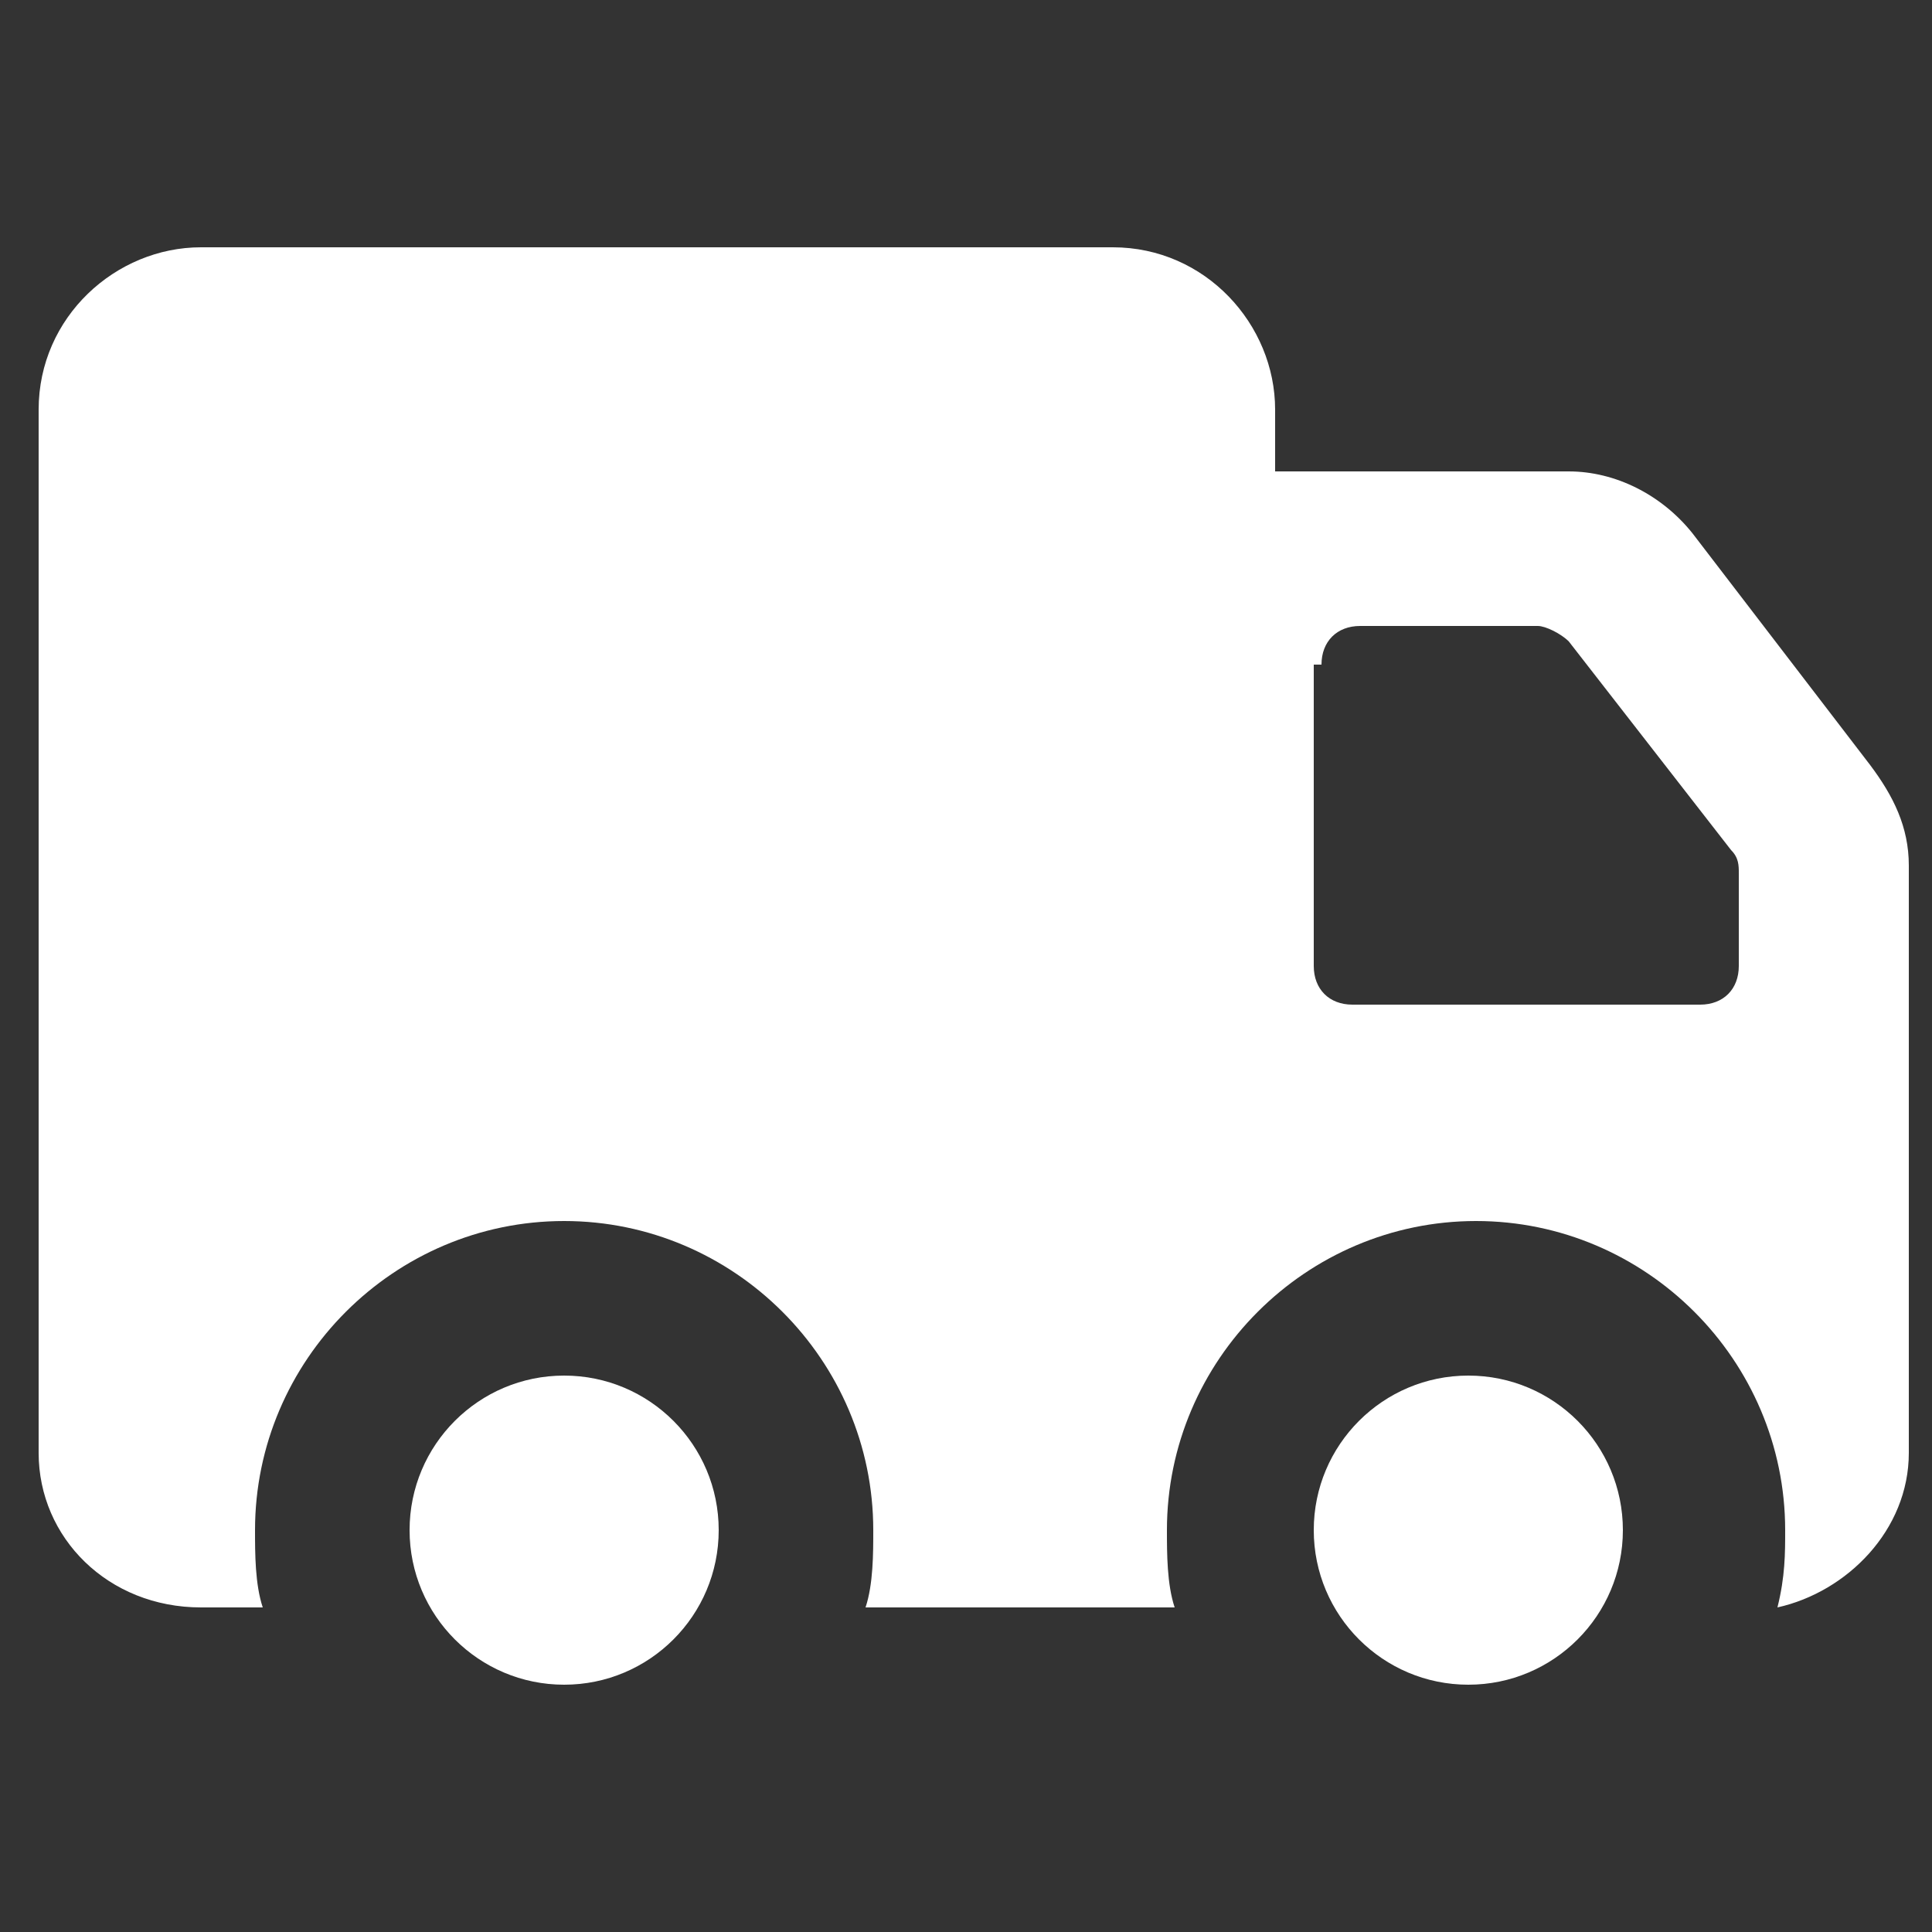
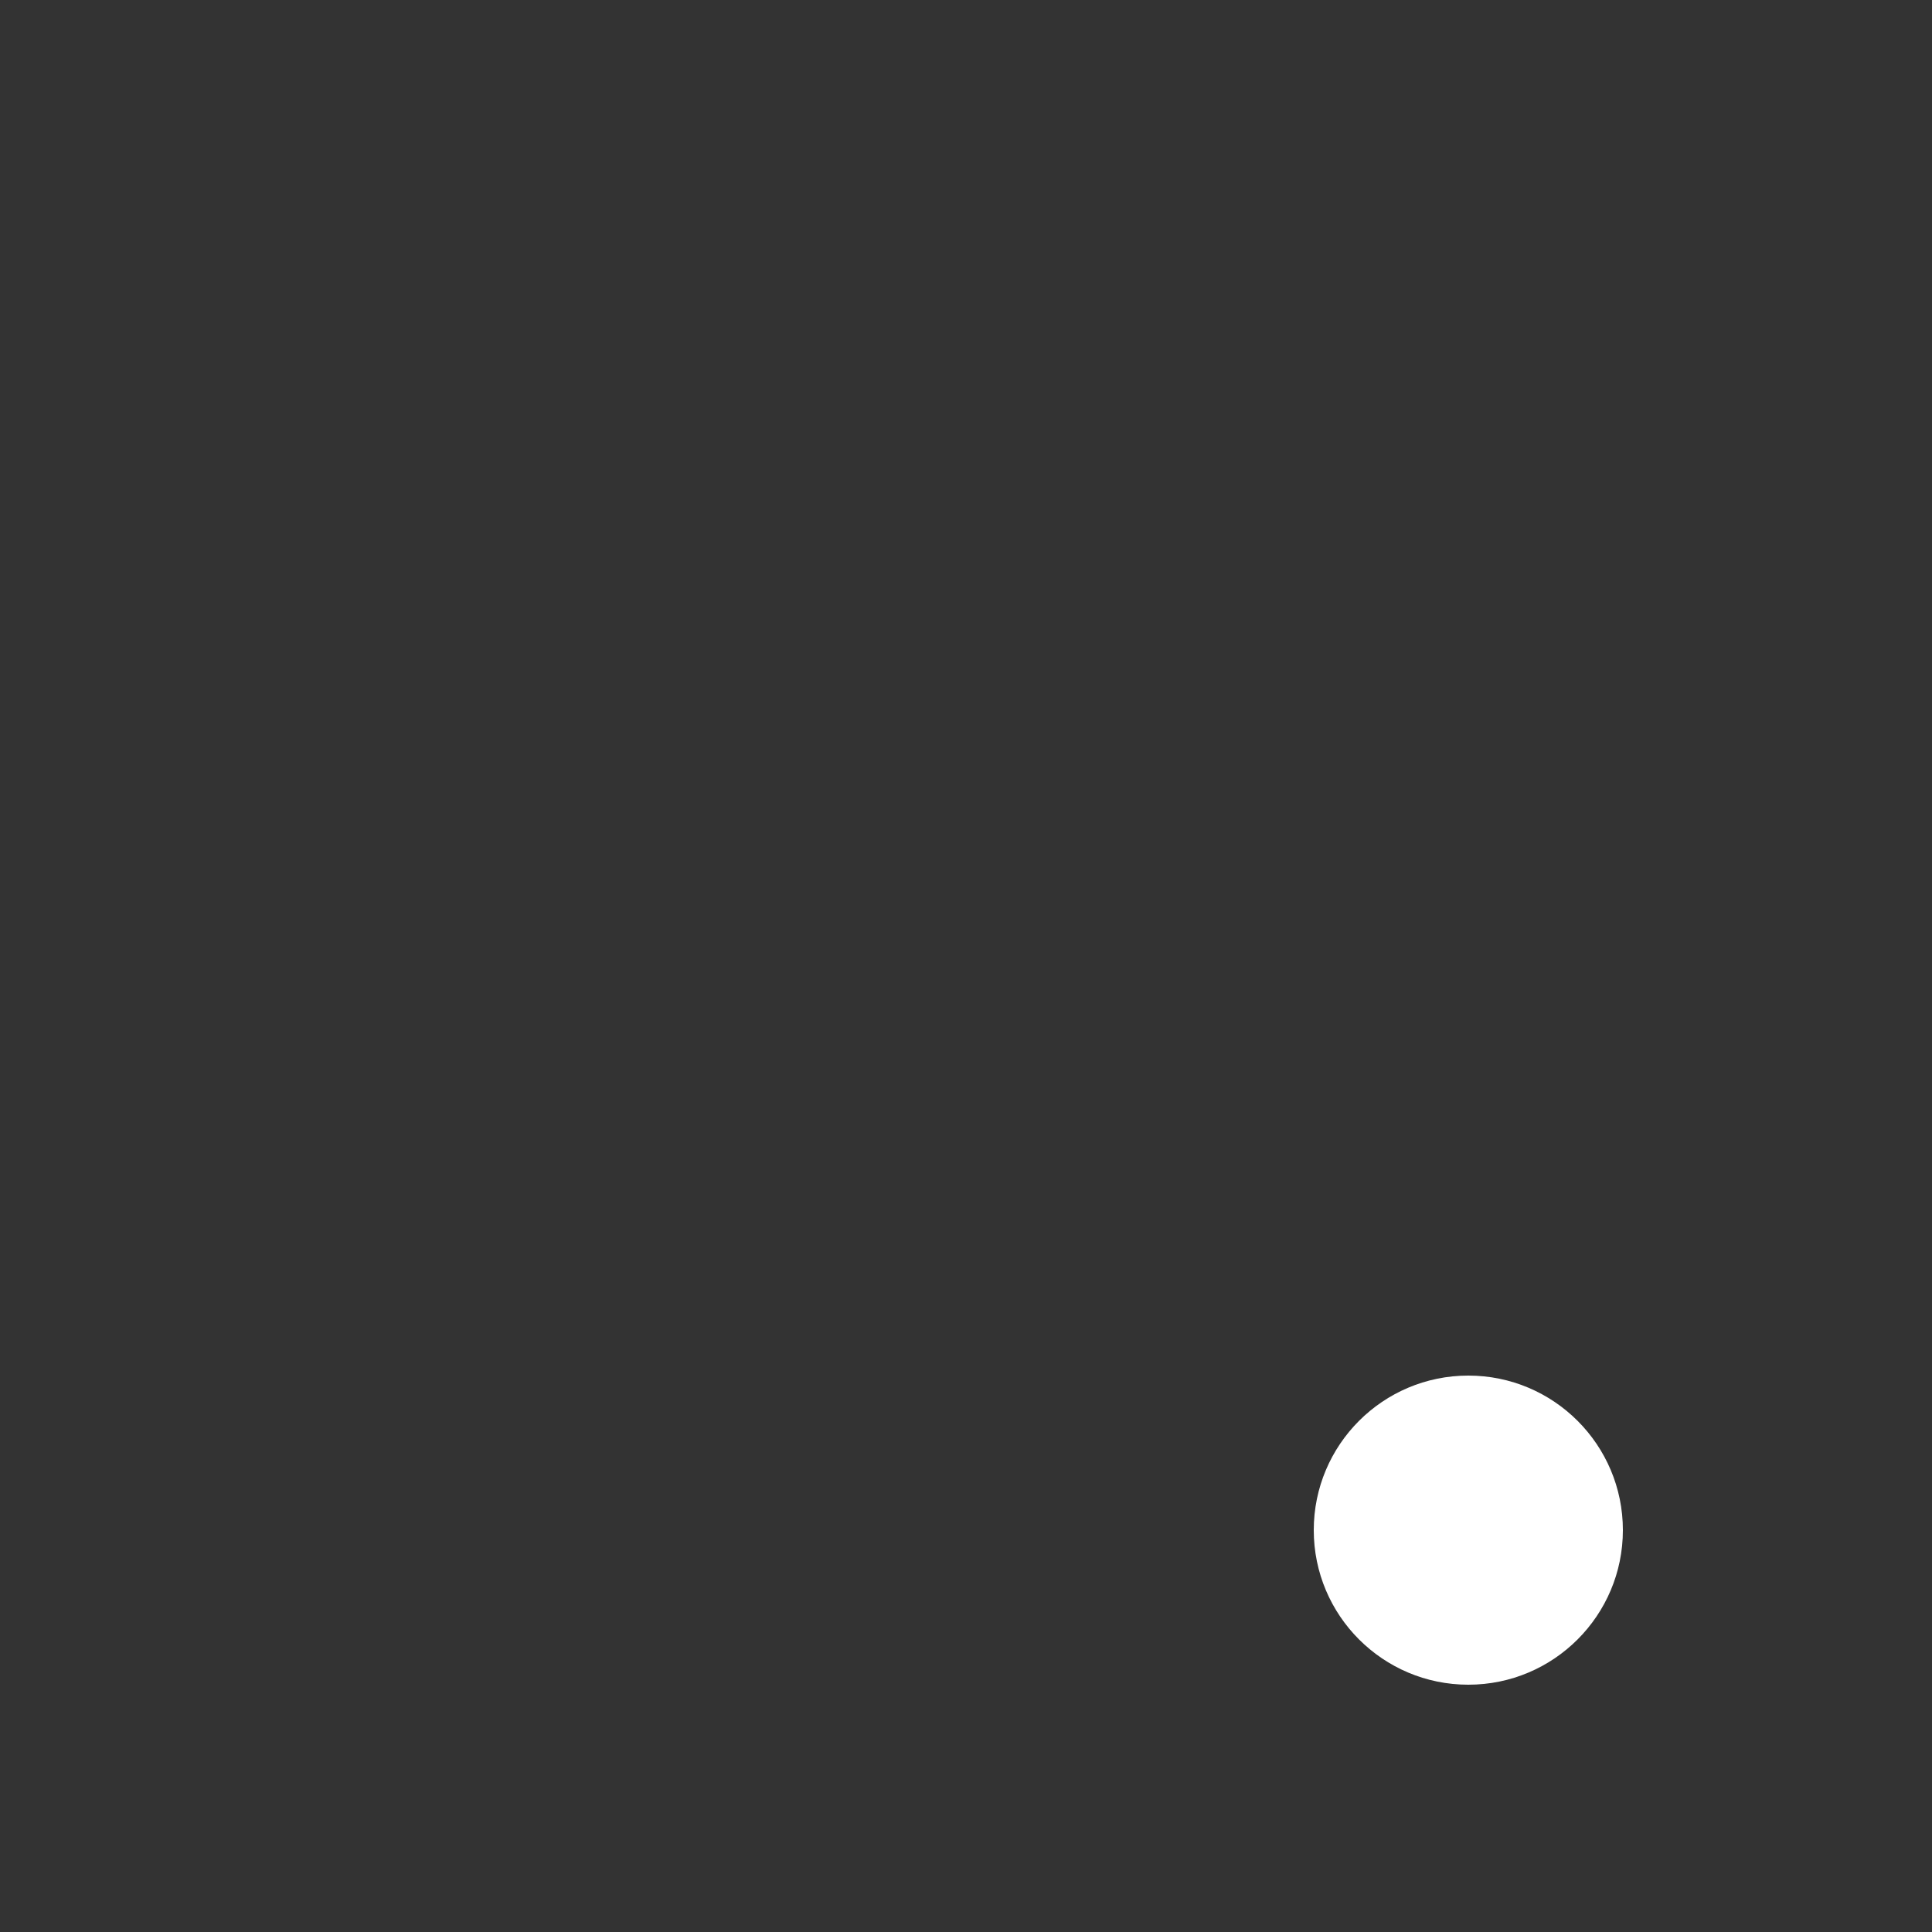
<svg xmlns="http://www.w3.org/2000/svg" width="50" height="50" viewBox="0 0 50 50" fill="none">
  <rect x="0" y="0" width="50" height="50" fill="#333333" stroke="none" />
-   <path d="M5.2 41.6H6.8C6.6 41 6.6 40.2 6.6 39.6C6.6 35.2 10.2 31.6 14.6 31.6C19 31.6 22.6 35.2 22.6 39.6C22.6 40.2 22.6 41 22.4 41.6H30.4C30.2 41 30.2 40.2 30.2 39.6C30.2 35.2 33.8 31.6 38.2 31.6C42.6 31.6 46.2 35.2 46.2 39.6C46.2 40.2 46.2 40.8 46 41.6C47.8 41.2 49.4 39.6 49.4 37.6V22.4C49.4 21.4 49 20.6 48.4 19.8L43.8 13.8C43 12.8 41.8 12.2 40.6 12.2H33V10.6C33 8.4 31.2 6.4 28.8 6.4H5.2C3 6.4 1 8.2 1 10.6V37.6C1 39.8 2.8 41.6 5.2 41.6ZM34.2 17.2C34.2 16.6 34.6 16.2 35.2 16.2H39.8C40 16.2 40.4 16.4 40.6 16.6L44.8 22C45 22.2 45 22.4 45 22.6V25C45 25.6 44.6 26 44 26H35C34.4 26 34 25.6 34 25V17.2H34.2Z" fill="white" />
-   <path d="M14.6 43.6C16.809 43.6 18.6 41.809 18.6 39.6C18.6 37.391 16.809 35.6 14.6 35.6C12.391 35.6 10.6 37.391 10.6 39.6C10.6 41.809 12.391 43.6 14.6 43.6Z" fill="white" />
  <path d="M38 43.6C40.209 43.6 42 41.809 42 39.6C42 37.391 40.209 35.6 38 35.6C35.791 35.6 34 37.391 34 39.6C34 41.809 35.791 43.6 38 43.6Z" fill="white" />
</svg>